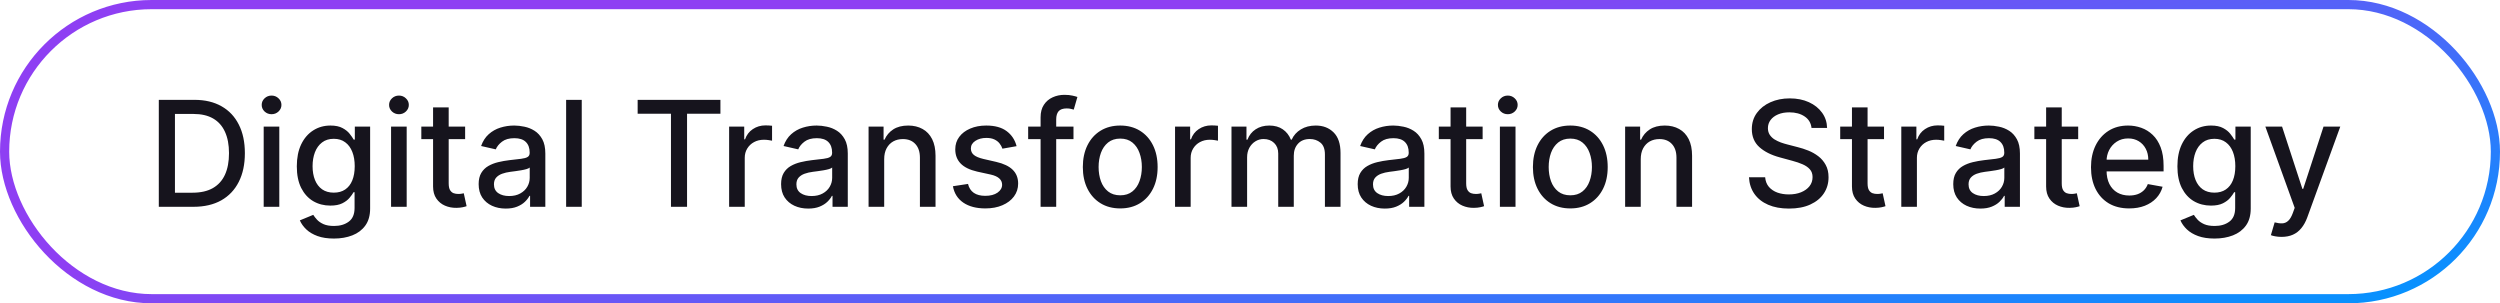
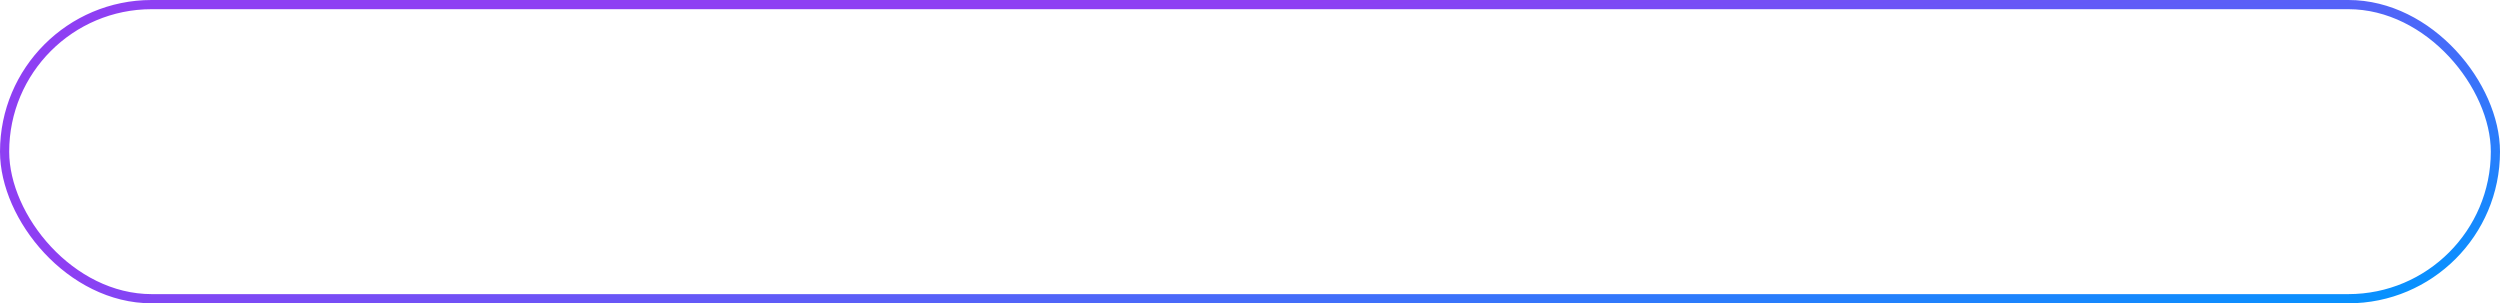
<svg xmlns="http://www.w3.org/2000/svg" width="272" height="33" viewBox="0 0 272 33" fill="none">
  <rect x="0.5" y="0.5" width="271" height="32" rx="16" stroke="url(#paint0_linear_11424_18255)" />
-   <path d="M21.046 22.5H17.278V10.864H21.165C22.305 10.864 23.284 11.097 24.102 11.562C24.921 12.025 25.547 12.689 25.983 13.557C26.422 14.421 26.642 15.456 26.642 16.665C26.642 17.877 26.421 18.919 25.977 19.79C25.538 20.661 24.901 21.331 24.068 21.801C23.235 22.267 22.227 22.5 21.046 22.5ZM19.034 20.966H20.949C21.835 20.966 22.572 20.799 23.159 20.466C23.746 20.129 24.186 19.642 24.477 19.006C24.769 18.366 24.915 17.585 24.915 16.665C24.915 15.752 24.769 14.977 24.477 14.341C24.189 13.704 23.759 13.222 23.188 12.892C22.616 12.562 21.905 12.398 21.057 12.398H19.034V20.966ZM28.689 22.5V13.773H30.388V22.5H28.689ZM29.547 12.426C29.251 12.426 28.998 12.328 28.785 12.131C28.577 11.93 28.473 11.691 28.473 11.415C28.473 11.134 28.577 10.896 28.785 10.699C28.998 10.498 29.251 10.398 29.547 10.398C29.842 10.398 30.094 10.498 30.303 10.699C30.515 10.896 30.621 11.134 30.621 11.415C30.621 11.691 30.515 11.93 30.303 12.131C30.094 12.328 29.842 12.426 29.547 12.426ZM36.332 25.954C35.639 25.954 35.043 25.864 34.543 25.682C34.046 25.5 33.641 25.259 33.327 24.96C33.012 24.661 32.778 24.333 32.622 23.977L34.082 23.375C34.185 23.542 34.321 23.718 34.492 23.903C34.666 24.093 34.901 24.254 35.196 24.386C35.495 24.519 35.88 24.585 36.349 24.585C36.993 24.585 37.526 24.428 37.946 24.114C38.367 23.803 38.577 23.307 38.577 22.625V20.909H38.469C38.367 21.095 38.219 21.301 38.026 21.528C37.836 21.756 37.575 21.953 37.242 22.119C36.908 22.286 36.474 22.369 35.94 22.369C35.251 22.369 34.63 22.208 34.077 21.886C33.528 21.561 33.092 21.081 32.77 20.449C32.452 19.812 32.293 19.03 32.293 18.102C32.293 17.174 32.45 16.379 32.764 15.716C33.082 15.053 33.518 14.546 34.071 14.193C34.624 13.837 35.251 13.659 35.952 13.659C36.493 13.659 36.931 13.75 37.264 13.932C37.597 14.11 37.857 14.318 38.043 14.557C38.232 14.796 38.378 15.006 38.48 15.188H38.605V13.773H40.27V22.693C40.27 23.443 40.096 24.059 39.747 24.54C39.399 25.021 38.927 25.377 38.332 25.608C37.742 25.839 37.075 25.954 36.332 25.954ZM36.315 20.96C36.804 20.96 37.217 20.847 37.554 20.619C37.895 20.388 38.153 20.059 38.327 19.631C38.505 19.199 38.594 18.682 38.594 18.079C38.594 17.492 38.507 16.975 38.332 16.528C38.158 16.081 37.903 15.733 37.565 15.483C37.228 15.229 36.812 15.102 36.315 15.102C35.804 15.102 35.378 15.235 35.037 15.5C34.696 15.761 34.438 16.117 34.264 16.568C34.094 17.019 34.008 17.523 34.008 18.079C34.008 18.651 34.096 19.153 34.27 19.585C34.444 20.017 34.702 20.354 35.043 20.597C35.387 20.839 35.812 20.96 36.315 20.96ZM42.548 22.5V13.773H44.247V22.5H42.548ZM43.406 12.426C43.111 12.426 42.857 12.328 42.645 12.131C42.437 11.93 42.332 11.691 42.332 11.415C42.332 11.134 42.437 10.896 42.645 10.699C42.857 10.498 43.111 10.398 43.406 10.398C43.702 10.398 43.954 10.498 44.162 10.699C44.374 10.896 44.48 11.134 44.48 11.415C44.48 11.691 44.374 11.93 44.162 12.131C43.954 12.328 43.702 12.426 43.406 12.426ZM50.606 13.773V15.136H45.84V13.773H50.606ZM47.118 11.682H48.817V19.938C48.817 20.267 48.866 20.515 48.965 20.682C49.063 20.845 49.19 20.956 49.345 21.017C49.504 21.074 49.677 21.102 49.862 21.102C49.999 21.102 50.118 21.093 50.22 21.074C50.322 21.055 50.402 21.04 50.459 21.028L50.766 22.432C50.667 22.47 50.527 22.508 50.345 22.546C50.163 22.587 49.936 22.61 49.663 22.614C49.216 22.621 48.8 22.542 48.413 22.375C48.027 22.208 47.715 21.951 47.476 21.602C47.237 21.254 47.118 20.816 47.118 20.29V11.682ZM55.026 22.693C54.472 22.693 53.972 22.591 53.526 22.386C53.079 22.178 52.724 21.877 52.463 21.483C52.206 21.089 52.077 20.606 52.077 20.034C52.077 19.542 52.171 19.136 52.361 18.818C52.55 18.5 52.806 18.248 53.128 18.062C53.45 17.877 53.81 17.737 54.207 17.642C54.605 17.547 55.01 17.475 55.423 17.426C55.946 17.366 56.37 17.316 56.696 17.278C57.022 17.237 57.258 17.171 57.406 17.079C57.554 16.989 57.628 16.841 57.628 16.636V16.597C57.628 16.1 57.488 15.716 57.207 15.443C56.931 15.171 56.518 15.034 55.969 15.034C55.397 15.034 54.946 15.161 54.617 15.415C54.291 15.665 54.065 15.943 53.94 16.25L52.344 15.886C52.533 15.356 52.81 14.928 53.173 14.602C53.541 14.273 53.963 14.034 54.44 13.886C54.918 13.735 55.419 13.659 55.946 13.659C56.294 13.659 56.664 13.701 57.054 13.784C57.448 13.864 57.815 14.011 58.156 14.227C58.501 14.443 58.783 14.752 59.003 15.153C59.222 15.551 59.332 16.068 59.332 16.704V22.5H57.673V21.307H57.605C57.495 21.526 57.331 21.742 57.111 21.954C56.891 22.167 56.609 22.343 56.264 22.483C55.919 22.623 55.507 22.693 55.026 22.693ZM55.395 21.329C55.865 21.329 56.266 21.237 56.599 21.051C56.937 20.866 57.192 20.623 57.367 20.324C57.544 20.021 57.633 19.697 57.633 19.352V18.227C57.573 18.288 57.456 18.345 57.281 18.398C57.111 18.447 56.916 18.491 56.696 18.528C56.476 18.562 56.262 18.595 56.054 18.625C55.846 18.651 55.671 18.674 55.531 18.693C55.202 18.735 54.901 18.805 54.628 18.903C54.359 19.002 54.143 19.144 53.98 19.329C53.821 19.511 53.742 19.754 53.742 20.057C53.742 20.477 53.897 20.796 54.207 21.011C54.518 21.224 54.914 21.329 55.395 21.329ZM63.294 10.864V22.5H61.595V10.864H63.294ZM69.376 12.375V10.864H78.382V12.375H74.751V22.5H73.001V12.375H69.376ZM79.329 22.5V13.773H80.972V15.159H81.062C81.222 14.689 81.502 14.32 81.903 14.051C82.309 13.778 82.767 13.642 83.278 13.642C83.385 13.642 83.51 13.646 83.653 13.653C83.801 13.661 83.917 13.671 84 13.682V15.307C83.932 15.288 83.811 15.267 83.636 15.244C83.462 15.218 83.288 15.204 83.114 15.204C82.712 15.204 82.354 15.29 82.04 15.46C81.729 15.627 81.483 15.86 81.301 16.159C81.119 16.454 81.028 16.792 81.028 17.171V22.5H79.329ZM87.932 22.693C87.379 22.693 86.879 22.591 86.432 22.386C85.985 22.178 85.631 21.877 85.369 21.483C85.112 21.089 84.983 20.606 84.983 20.034C84.983 19.542 85.078 19.136 85.267 18.818C85.456 18.5 85.712 18.248 86.034 18.062C86.356 17.877 86.716 17.737 87.114 17.642C87.511 17.547 87.917 17.475 88.329 17.426C88.852 17.366 89.276 17.316 89.602 17.278C89.928 17.237 90.165 17.171 90.312 17.079C90.46 16.989 90.534 16.841 90.534 16.636V16.597C90.534 16.1 90.394 15.716 90.114 15.443C89.837 15.171 89.424 15.034 88.875 15.034C88.303 15.034 87.852 15.161 87.523 15.415C87.197 15.665 86.972 15.943 86.847 16.25L85.25 15.886C85.439 15.356 85.716 14.928 86.079 14.602C86.447 14.273 86.869 14.034 87.347 13.886C87.824 13.735 88.326 13.659 88.852 13.659C89.201 13.659 89.57 13.701 89.96 13.784C90.354 13.864 90.722 14.011 91.062 14.227C91.407 14.443 91.689 14.752 91.909 15.153C92.129 15.551 92.239 16.068 92.239 16.704V22.5H90.579V21.307H90.511C90.401 21.526 90.237 21.742 90.017 21.954C89.797 22.167 89.515 22.343 89.171 22.483C88.826 22.623 88.413 22.693 87.932 22.693ZM88.301 21.329C88.771 21.329 89.172 21.237 89.506 21.051C89.843 20.866 90.099 20.623 90.273 20.324C90.451 20.021 90.54 19.697 90.54 19.352V18.227C90.479 18.288 90.362 18.345 90.188 18.398C90.017 18.447 89.822 18.491 89.602 18.528C89.383 18.562 89.169 18.595 88.96 18.625C88.752 18.651 88.578 18.674 88.438 18.693C88.108 18.735 87.807 18.805 87.534 18.903C87.265 19.002 87.049 19.144 86.886 19.329C86.727 19.511 86.648 19.754 86.648 20.057C86.648 20.477 86.803 20.796 87.114 21.011C87.424 21.224 87.82 21.329 88.301 21.329ZM96.2 17.318V22.5H94.501V13.773H96.132V15.193H96.24C96.441 14.731 96.755 14.36 97.183 14.079C97.615 13.799 98.159 13.659 98.814 13.659C99.409 13.659 99.93 13.784 100.376 14.034C100.823 14.28 101.17 14.648 101.416 15.136C101.662 15.625 101.786 16.229 101.786 16.949V22.5H100.087V17.153C100.087 16.521 99.922 16.026 99.592 15.671C99.263 15.311 98.81 15.131 98.234 15.131C97.84 15.131 97.49 15.216 97.183 15.386C96.88 15.557 96.64 15.807 96.462 16.136C96.287 16.462 96.2 16.856 96.2 17.318ZM110.604 15.903L109.064 16.176C109 15.979 108.897 15.792 108.757 15.614C108.621 15.436 108.435 15.29 108.2 15.176C107.965 15.062 107.672 15.006 107.32 15.006C106.839 15.006 106.437 15.114 106.115 15.329C105.793 15.542 105.632 15.816 105.632 16.153C105.632 16.445 105.74 16.68 105.956 16.858C106.172 17.036 106.52 17.182 107.001 17.296L108.388 17.614C109.191 17.799 109.789 18.085 110.183 18.472C110.577 18.858 110.774 19.36 110.774 19.977C110.774 20.5 110.623 20.966 110.32 21.375C110.02 21.78 109.602 22.099 109.064 22.329C108.53 22.561 107.911 22.676 107.206 22.676C106.229 22.676 105.431 22.468 104.814 22.051C104.196 21.631 103.818 21.034 103.678 20.261L105.32 20.011C105.422 20.439 105.632 20.763 105.95 20.983C106.268 21.199 106.683 21.307 107.195 21.307C107.751 21.307 108.196 21.191 108.53 20.96C108.863 20.725 109.03 20.439 109.03 20.102C109.03 19.829 108.928 19.6 108.723 19.415C108.522 19.229 108.214 19.089 107.797 18.994L106.32 18.671C105.505 18.485 104.903 18.189 104.513 17.784C104.126 17.379 103.933 16.866 103.933 16.244C103.933 15.729 104.077 15.278 104.365 14.892C104.653 14.506 105.051 14.204 105.558 13.989C106.066 13.769 106.647 13.659 107.303 13.659C108.246 13.659 108.988 13.864 109.53 14.273C110.071 14.678 110.429 15.222 110.604 15.903ZM116.795 13.773V15.136H111.864V13.773H116.795ZM113.216 22.5V12.761C113.216 12.216 113.335 11.763 113.574 11.403C113.813 11.04 114.129 10.769 114.523 10.591C114.917 10.409 115.345 10.318 115.807 10.318C116.148 10.318 116.439 10.347 116.682 10.403C116.924 10.456 117.104 10.506 117.222 10.551L116.824 11.926C116.744 11.903 116.642 11.877 116.517 11.847C116.392 11.812 116.241 11.796 116.062 11.796C115.65 11.796 115.354 11.898 115.176 12.102C115.002 12.307 114.915 12.602 114.915 12.989V22.5H113.216ZM121.881 22.676C121.063 22.676 120.348 22.489 119.739 22.114C119.129 21.739 118.655 21.214 118.318 20.54C117.981 19.866 117.812 19.078 117.812 18.176C117.812 17.271 117.981 16.479 118.318 15.801C118.655 15.123 119.129 14.597 119.739 14.222C120.348 13.847 121.063 13.659 121.881 13.659C122.699 13.659 123.413 13.847 124.023 14.222C124.633 14.597 125.106 15.123 125.443 15.801C125.78 16.479 125.949 17.271 125.949 18.176C125.949 19.078 125.78 19.866 125.443 20.54C125.106 21.214 124.633 21.739 124.023 22.114C123.413 22.489 122.699 22.676 121.881 22.676ZM121.886 21.25C122.417 21.25 122.856 21.11 123.205 20.829C123.553 20.549 123.811 20.176 123.977 19.71C124.148 19.244 124.233 18.731 124.233 18.171C124.233 17.614 124.148 17.102 123.977 16.636C123.811 16.167 123.553 15.79 123.205 15.506C122.856 15.222 122.417 15.079 121.886 15.079C121.352 15.079 120.909 15.222 120.557 15.506C120.208 15.79 119.949 16.167 119.778 16.636C119.612 17.102 119.528 17.614 119.528 18.171C119.528 18.731 119.612 19.244 119.778 19.71C119.949 20.176 120.208 20.549 120.557 20.829C120.909 21.11 121.352 21.25 121.886 21.25ZM127.845 22.5V13.773H129.487V15.159H129.578C129.737 14.689 130.018 14.32 130.419 14.051C130.824 13.778 131.283 13.642 131.794 13.642C131.9 13.642 132.025 13.646 132.169 13.653C132.317 13.661 132.432 13.671 132.516 13.682V15.307C132.447 15.288 132.326 15.267 132.152 15.244C131.978 15.218 131.804 15.204 131.629 15.204C131.228 15.204 130.87 15.29 130.555 15.46C130.245 15.627 129.999 15.86 129.817 16.159C129.635 16.454 129.544 16.792 129.544 17.171V22.5H127.845ZM133.986 22.5V13.773H135.616V15.193H135.724C135.906 14.712 136.204 14.337 136.616 14.068C137.029 13.796 137.524 13.659 138.099 13.659C138.683 13.659 139.171 13.796 139.565 14.068C139.963 14.341 140.257 14.716 140.446 15.193H140.537C140.745 14.727 141.077 14.356 141.531 14.079C141.986 13.799 142.527 13.659 143.156 13.659C143.948 13.659 144.594 13.907 145.094 14.403C145.598 14.9 145.849 15.648 145.849 16.648V22.5H144.151V16.807C144.151 16.216 143.99 15.788 143.668 15.523C143.346 15.258 142.961 15.125 142.514 15.125C141.961 15.125 141.531 15.296 141.224 15.636C140.918 15.973 140.764 16.407 140.764 16.938V22.5H139.071V16.699C139.071 16.225 138.923 15.845 138.628 15.557C138.332 15.269 137.948 15.125 137.474 15.125C137.152 15.125 136.855 15.21 136.582 15.381C136.313 15.547 136.096 15.78 135.929 16.079C135.766 16.379 135.685 16.725 135.685 17.119V22.5H133.986ZM150.666 22.693C150.113 22.693 149.613 22.591 149.166 22.386C148.719 22.178 148.365 21.877 148.104 21.483C147.846 21.089 147.717 20.606 147.717 20.034C147.717 19.542 147.812 19.136 148.001 18.818C148.191 18.5 148.446 18.248 148.768 18.062C149.09 17.877 149.45 17.737 149.848 17.642C150.246 17.547 150.651 17.475 151.064 17.426C151.587 17.366 152.011 17.316 152.337 17.278C152.662 17.237 152.899 17.171 153.047 17.079C153.195 16.989 153.268 16.841 153.268 16.636V16.597C153.268 16.1 153.128 15.716 152.848 15.443C152.571 15.171 152.159 15.034 151.609 15.034C151.037 15.034 150.587 15.161 150.257 15.415C149.931 15.665 149.706 15.943 149.581 16.25L147.984 15.886C148.174 15.356 148.45 14.928 148.814 14.602C149.181 14.273 149.604 14.034 150.081 13.886C150.558 13.735 151.06 13.659 151.587 13.659C151.935 13.659 152.304 13.701 152.695 13.784C153.089 13.864 153.456 14.011 153.797 14.227C154.142 14.443 154.424 14.752 154.643 15.153C154.863 15.551 154.973 16.068 154.973 16.704V22.5H153.314V21.307H153.246C153.136 21.526 152.971 21.742 152.751 21.954C152.532 22.167 152.25 22.343 151.905 22.483C151.56 22.623 151.147 22.693 150.666 22.693ZM151.036 21.329C151.505 21.329 151.907 21.237 152.24 21.051C152.577 20.866 152.833 20.623 153.007 20.324C153.185 20.021 153.274 19.697 153.274 19.352V18.227C153.214 18.288 153.096 18.345 152.922 18.398C152.751 18.447 152.556 18.491 152.337 18.528C152.117 18.562 151.903 18.595 151.695 18.625C151.486 18.651 151.312 18.674 151.172 18.693C150.842 18.735 150.541 18.805 150.268 18.903C150 19.002 149.784 19.144 149.621 19.329C149.462 19.511 149.382 19.754 149.382 20.057C149.382 20.477 149.537 20.796 149.848 21.011C150.159 21.224 150.554 21.329 151.036 21.329ZM161.31 13.773V15.136H156.543V13.773H161.31ZM157.821 11.682H159.52V19.938C159.52 20.267 159.569 20.515 159.668 20.682C159.766 20.845 159.893 20.956 160.048 21.017C160.207 21.074 160.38 21.102 160.565 21.102C160.702 21.102 160.821 21.093 160.923 21.074C161.026 21.055 161.105 21.04 161.162 21.028L161.469 22.432C161.37 22.47 161.23 22.508 161.048 22.546C160.866 22.587 160.639 22.61 160.366 22.614C159.92 22.621 159.503 22.542 159.116 22.375C158.73 22.208 158.418 21.951 158.179 21.602C157.94 21.254 157.821 20.816 157.821 20.29V11.682ZM163.189 22.5V13.773H164.888V22.5H163.189ZM164.047 12.426C163.751 12.426 163.498 12.328 163.286 12.131C163.077 11.93 162.973 11.691 162.973 11.415C162.973 11.134 163.077 10.896 163.286 10.699C163.498 10.498 163.751 10.398 164.047 10.398C164.342 10.398 164.594 10.498 164.803 10.699C165.015 10.896 165.121 11.134 165.121 11.415C165.121 11.691 165.015 11.93 164.803 12.131C164.594 12.328 164.342 12.426 164.047 12.426ZM170.849 22.676C170.031 22.676 169.317 22.489 168.707 22.114C168.098 21.739 167.624 21.214 167.287 20.54C166.95 19.866 166.781 19.078 166.781 18.176C166.781 17.271 166.95 16.479 167.287 15.801C167.624 15.123 168.098 14.597 168.707 14.222C169.317 13.847 170.031 13.659 170.849 13.659C171.668 13.659 172.382 13.847 172.991 14.222C173.601 14.597 174.075 15.123 174.412 15.801C174.749 16.479 174.918 17.271 174.918 18.176C174.918 19.078 174.749 19.866 174.412 20.54C174.075 21.214 173.601 21.739 172.991 22.114C172.382 22.489 171.668 22.676 170.849 22.676ZM170.855 21.25C171.385 21.25 171.825 21.11 172.173 20.829C172.522 20.549 172.779 20.176 172.946 19.71C173.116 19.244 173.202 18.731 173.202 18.171C173.202 17.614 173.116 17.102 172.946 16.636C172.779 16.167 172.522 15.79 172.173 15.506C171.825 15.222 171.385 15.079 170.855 15.079C170.321 15.079 169.878 15.222 169.526 15.506C169.177 15.79 168.918 16.167 168.747 16.636C168.58 17.102 168.497 17.614 168.497 18.171C168.497 18.731 168.58 19.244 168.747 19.71C168.918 20.176 169.177 20.549 169.526 20.829C169.878 21.11 170.321 21.25 170.855 21.25ZM178.513 17.318V22.5H176.814V13.773H178.445V15.193H178.553C178.753 14.731 179.068 14.36 179.496 14.079C179.928 13.799 180.471 13.659 181.126 13.659C181.721 13.659 182.242 13.784 182.689 14.034C183.136 14.28 183.482 14.648 183.729 15.136C183.975 15.625 184.098 16.229 184.098 16.949V22.5H182.399V17.153C182.399 16.521 182.234 16.026 181.905 15.671C181.575 15.311 181.123 15.131 180.547 15.131C180.153 15.131 179.803 15.216 179.496 15.386C179.193 15.557 178.952 15.807 178.774 16.136C178.6 16.462 178.513 16.856 178.513 17.318ZM197.094 13.921C197.033 13.383 196.783 12.966 196.344 12.671C195.904 12.371 195.351 12.222 194.685 12.222C194.207 12.222 193.795 12.297 193.446 12.449C193.098 12.597 192.827 12.801 192.634 13.062C192.444 13.32 192.349 13.614 192.349 13.943C192.349 14.22 192.414 14.458 192.543 14.659C192.675 14.86 192.848 15.028 193.06 15.165C193.276 15.297 193.507 15.409 193.753 15.5C193.999 15.587 194.236 15.659 194.463 15.716L195.599 16.011C195.971 16.102 196.351 16.225 196.741 16.381C197.132 16.536 197.493 16.741 197.827 16.994C198.16 17.248 198.429 17.562 198.634 17.938C198.842 18.312 198.946 18.761 198.946 19.284C198.946 19.943 198.776 20.528 198.435 21.04C198.098 21.551 197.607 21.954 196.963 22.25C196.323 22.546 195.548 22.693 194.639 22.693C193.768 22.693 193.014 22.555 192.378 22.278C191.741 22.002 191.243 21.61 190.884 21.102C190.524 20.591 190.325 19.985 190.287 19.284H192.048C192.082 19.704 192.219 20.055 192.457 20.335C192.7 20.612 193.009 20.818 193.384 20.954C193.762 21.087 194.177 21.153 194.628 21.153C195.124 21.153 195.565 21.076 195.952 20.921C196.342 20.761 196.649 20.542 196.872 20.261C197.096 19.977 197.207 19.646 197.207 19.267C197.207 18.922 197.109 18.64 196.912 18.421C196.719 18.201 196.455 18.019 196.122 17.875C195.793 17.731 195.42 17.604 195.003 17.494L193.628 17.119C192.696 16.866 191.957 16.492 191.412 16C190.87 15.508 190.599 14.856 190.599 14.046C190.599 13.375 190.781 12.79 191.145 12.29C191.509 11.79 192.001 11.402 192.622 11.125C193.243 10.845 193.944 10.704 194.724 10.704C195.512 10.704 196.207 10.843 196.81 11.119C197.416 11.396 197.893 11.777 198.241 12.261C198.59 12.742 198.772 13.296 198.787 13.921H197.094ZM204.982 13.773V15.136H200.214V13.773H204.982ZM201.493 11.682H203.192V19.938C203.192 20.267 203.241 20.515 203.339 20.682C203.438 20.845 203.565 20.956 203.72 21.017C203.879 21.074 204.052 21.102 204.237 21.102C204.374 21.102 204.493 21.093 204.595 21.074C204.697 21.055 204.777 21.04 204.834 21.028L205.141 22.432C205.042 22.47 204.902 22.508 204.72 22.546C204.538 22.587 204.311 22.61 204.038 22.614C203.591 22.621 203.175 22.542 202.788 22.375C202.402 22.208 202.089 21.951 201.851 21.602C201.612 21.254 201.493 20.816 201.493 20.29V11.682ZM206.861 22.5V13.773H208.503V15.159H208.594C208.753 14.689 209.033 14.32 209.435 14.051C209.84 13.778 210.298 13.642 210.81 13.642C210.916 13.642 211.041 13.646 211.185 13.653C211.332 13.661 211.448 13.671 211.531 13.682V15.307C211.463 15.288 211.342 15.267 211.168 15.244C210.993 15.218 210.819 15.204 210.645 15.204C210.243 15.204 209.885 15.29 209.571 15.46C209.26 15.627 209.014 15.86 208.832 16.159C208.651 16.454 208.56 16.792 208.56 17.171V22.5H206.861ZM215.463 22.693C214.91 22.693 214.41 22.591 213.963 22.386C213.516 22.178 213.162 21.877 212.901 21.483C212.643 21.089 212.514 20.606 212.514 20.034C212.514 19.542 212.609 19.136 212.798 18.818C212.988 18.5 213.243 18.248 213.565 18.062C213.887 17.877 214.247 17.737 214.645 17.642C215.043 17.547 215.448 17.475 215.861 17.426C216.384 17.366 216.808 17.316 217.134 17.278C217.459 17.237 217.696 17.171 217.844 17.079C217.991 16.989 218.065 16.841 218.065 16.636V16.597C218.065 16.1 217.925 15.716 217.645 15.443C217.368 15.171 216.955 15.034 216.406 15.034C215.834 15.034 215.384 15.161 215.054 15.415C214.728 15.665 214.503 15.943 214.378 16.25L212.781 15.886C212.971 15.356 213.247 14.928 213.611 14.602C213.978 14.273 214.401 14.034 214.878 13.886C215.355 13.735 215.857 13.659 216.384 13.659C216.732 13.659 217.101 13.701 217.491 13.784C217.885 13.864 218.253 14.011 218.594 14.227C218.938 14.443 219.221 14.752 219.44 15.153C219.66 15.551 219.77 16.068 219.77 16.704V22.5H218.111V21.307H218.043C217.933 21.526 217.768 21.742 217.548 21.954C217.329 22.167 217.046 22.343 216.702 22.483C216.357 22.623 215.944 22.693 215.463 22.693ZM215.832 21.329C216.302 21.329 216.704 21.237 217.037 21.051C217.374 20.866 217.63 20.623 217.804 20.324C217.982 20.021 218.071 19.697 218.071 19.352V18.227C218.01 18.288 217.893 18.345 217.719 18.398C217.548 18.447 217.353 18.491 217.134 18.528C216.914 18.562 216.7 18.595 216.491 18.625C216.283 18.651 216.109 18.674 215.969 18.693C215.639 18.735 215.338 18.805 215.065 18.903C214.796 19.002 214.58 19.144 214.418 19.329C214.259 19.511 214.179 19.754 214.179 20.057C214.179 20.477 214.334 20.796 214.645 21.011C214.955 21.224 215.351 21.329 215.832 21.329ZM226.107 13.773V15.136H221.339V13.773H226.107ZM222.618 11.682H224.317V19.938C224.317 20.267 224.366 20.515 224.464 20.682C224.563 20.845 224.69 20.956 224.845 21.017C225.004 21.074 225.177 21.102 225.362 21.102C225.499 21.102 225.618 21.093 225.72 21.074C225.822 21.055 225.902 21.04 225.959 21.028L226.266 22.432C226.167 22.47 226.027 22.508 225.845 22.546C225.663 22.587 225.436 22.61 225.163 22.614C224.716 22.621 224.3 22.542 223.913 22.375C223.527 22.208 223.214 21.951 222.976 21.602C222.737 21.254 222.618 20.816 222.618 20.29V11.682ZM231.653 22.676C230.794 22.676 230.053 22.492 229.432 22.125C228.814 21.754 228.337 21.233 228 20.562C227.667 19.888 227.5 19.099 227.5 18.193C227.5 17.299 227.667 16.511 228 15.829C228.337 15.148 228.807 14.616 229.409 14.233C230.015 13.85 230.723 13.659 231.534 13.659C232.027 13.659 232.504 13.741 232.966 13.903C233.428 14.066 233.843 14.322 234.21 14.671C234.578 15.019 234.867 15.472 235.08 16.028C235.292 16.581 235.398 17.254 235.398 18.046V18.648H228.46V17.375H233.733C233.733 16.928 233.642 16.532 233.46 16.188C233.278 15.839 233.023 15.564 232.693 15.364C232.367 15.163 231.985 15.062 231.545 15.062C231.068 15.062 230.652 15.18 230.295 15.415C229.943 15.646 229.67 15.949 229.477 16.324C229.288 16.695 229.193 17.099 229.193 17.534V18.528C229.193 19.112 229.295 19.608 229.5 20.017C229.708 20.426 229.998 20.739 230.369 20.954C230.741 21.167 231.174 21.273 231.67 21.273C231.992 21.273 232.286 21.227 232.551 21.136C232.816 21.042 233.045 20.901 233.239 20.716C233.432 20.53 233.58 20.301 233.682 20.028L235.29 20.318C235.161 20.792 234.93 21.206 234.597 21.562C234.267 21.915 233.852 22.189 233.352 22.386C232.856 22.579 232.29 22.676 231.653 22.676ZM240.942 25.954C240.249 25.954 239.652 25.864 239.152 25.682C238.656 25.5 238.25 25.259 237.936 24.96C237.622 24.661 237.387 24.333 237.232 23.977L238.692 23.375C238.794 23.542 238.93 23.718 239.101 23.903C239.275 24.093 239.51 24.254 239.805 24.386C240.105 24.519 240.489 24.585 240.959 24.585C241.603 24.585 242.135 24.428 242.555 24.114C242.976 23.803 243.186 23.307 243.186 22.625V20.909H243.078C242.976 21.095 242.828 21.301 242.635 21.528C242.446 21.756 242.184 21.953 241.851 22.119C241.518 22.286 241.084 22.369 240.55 22.369C239.86 22.369 239.239 22.208 238.686 21.886C238.137 21.561 237.701 21.081 237.379 20.449C237.061 19.812 236.902 19.03 236.902 18.102C236.902 17.174 237.059 16.379 237.374 15.716C237.692 15.053 238.127 14.546 238.68 14.193C239.233 13.837 239.86 13.659 240.561 13.659C241.103 13.659 241.54 13.75 241.874 13.932C242.207 14.11 242.466 14.318 242.652 14.557C242.841 14.796 242.987 15.006 243.089 15.188H243.214V13.773H244.879V22.693C244.879 23.443 244.705 24.059 244.357 24.54C244.008 25.021 243.536 25.377 242.942 25.608C242.351 25.839 241.684 25.954 240.942 25.954ZM240.925 20.96C241.413 20.96 241.826 20.847 242.163 20.619C242.504 20.388 242.762 20.059 242.936 19.631C243.114 19.199 243.203 18.682 243.203 18.079C243.203 17.492 243.116 16.975 242.942 16.528C242.768 16.081 242.512 15.733 242.175 15.483C241.838 15.229 241.421 15.102 240.925 15.102C240.413 15.102 239.987 15.235 239.646 15.5C239.305 15.761 239.048 16.117 238.874 16.568C238.703 17.019 238.618 17.523 238.618 18.079C238.618 18.651 238.705 19.153 238.879 19.585C239.054 20.017 239.311 20.354 239.652 20.597C239.997 20.839 240.421 20.96 240.925 20.96ZM248.232 25.773C247.978 25.773 247.747 25.752 247.538 25.71C247.33 25.672 247.175 25.631 247.072 25.585L247.482 24.193C247.792 24.276 248.069 24.312 248.311 24.301C248.554 24.29 248.768 24.199 248.953 24.028C249.143 23.858 249.309 23.579 249.453 23.193L249.663 22.614L246.47 13.773H248.288L250.499 20.546H250.589L252.8 13.773H254.624L251.027 23.665C250.86 24.119 250.648 24.504 250.391 24.818C250.133 25.136 249.826 25.375 249.47 25.534C249.114 25.693 248.701 25.773 248.232 25.773Z" fill="#16141D" />
  <defs>
    <linearGradient id="paint0_linear_11424_18255" x1="272" y1="33" x2="259.447" y2="-25.125" gradientUnits="userSpaceOnUse">
      <stop stop-color="#0096FF" />
      <stop offset="1" stop-color="#8E3FF3" />
    </linearGradient>
  </defs>
</svg>